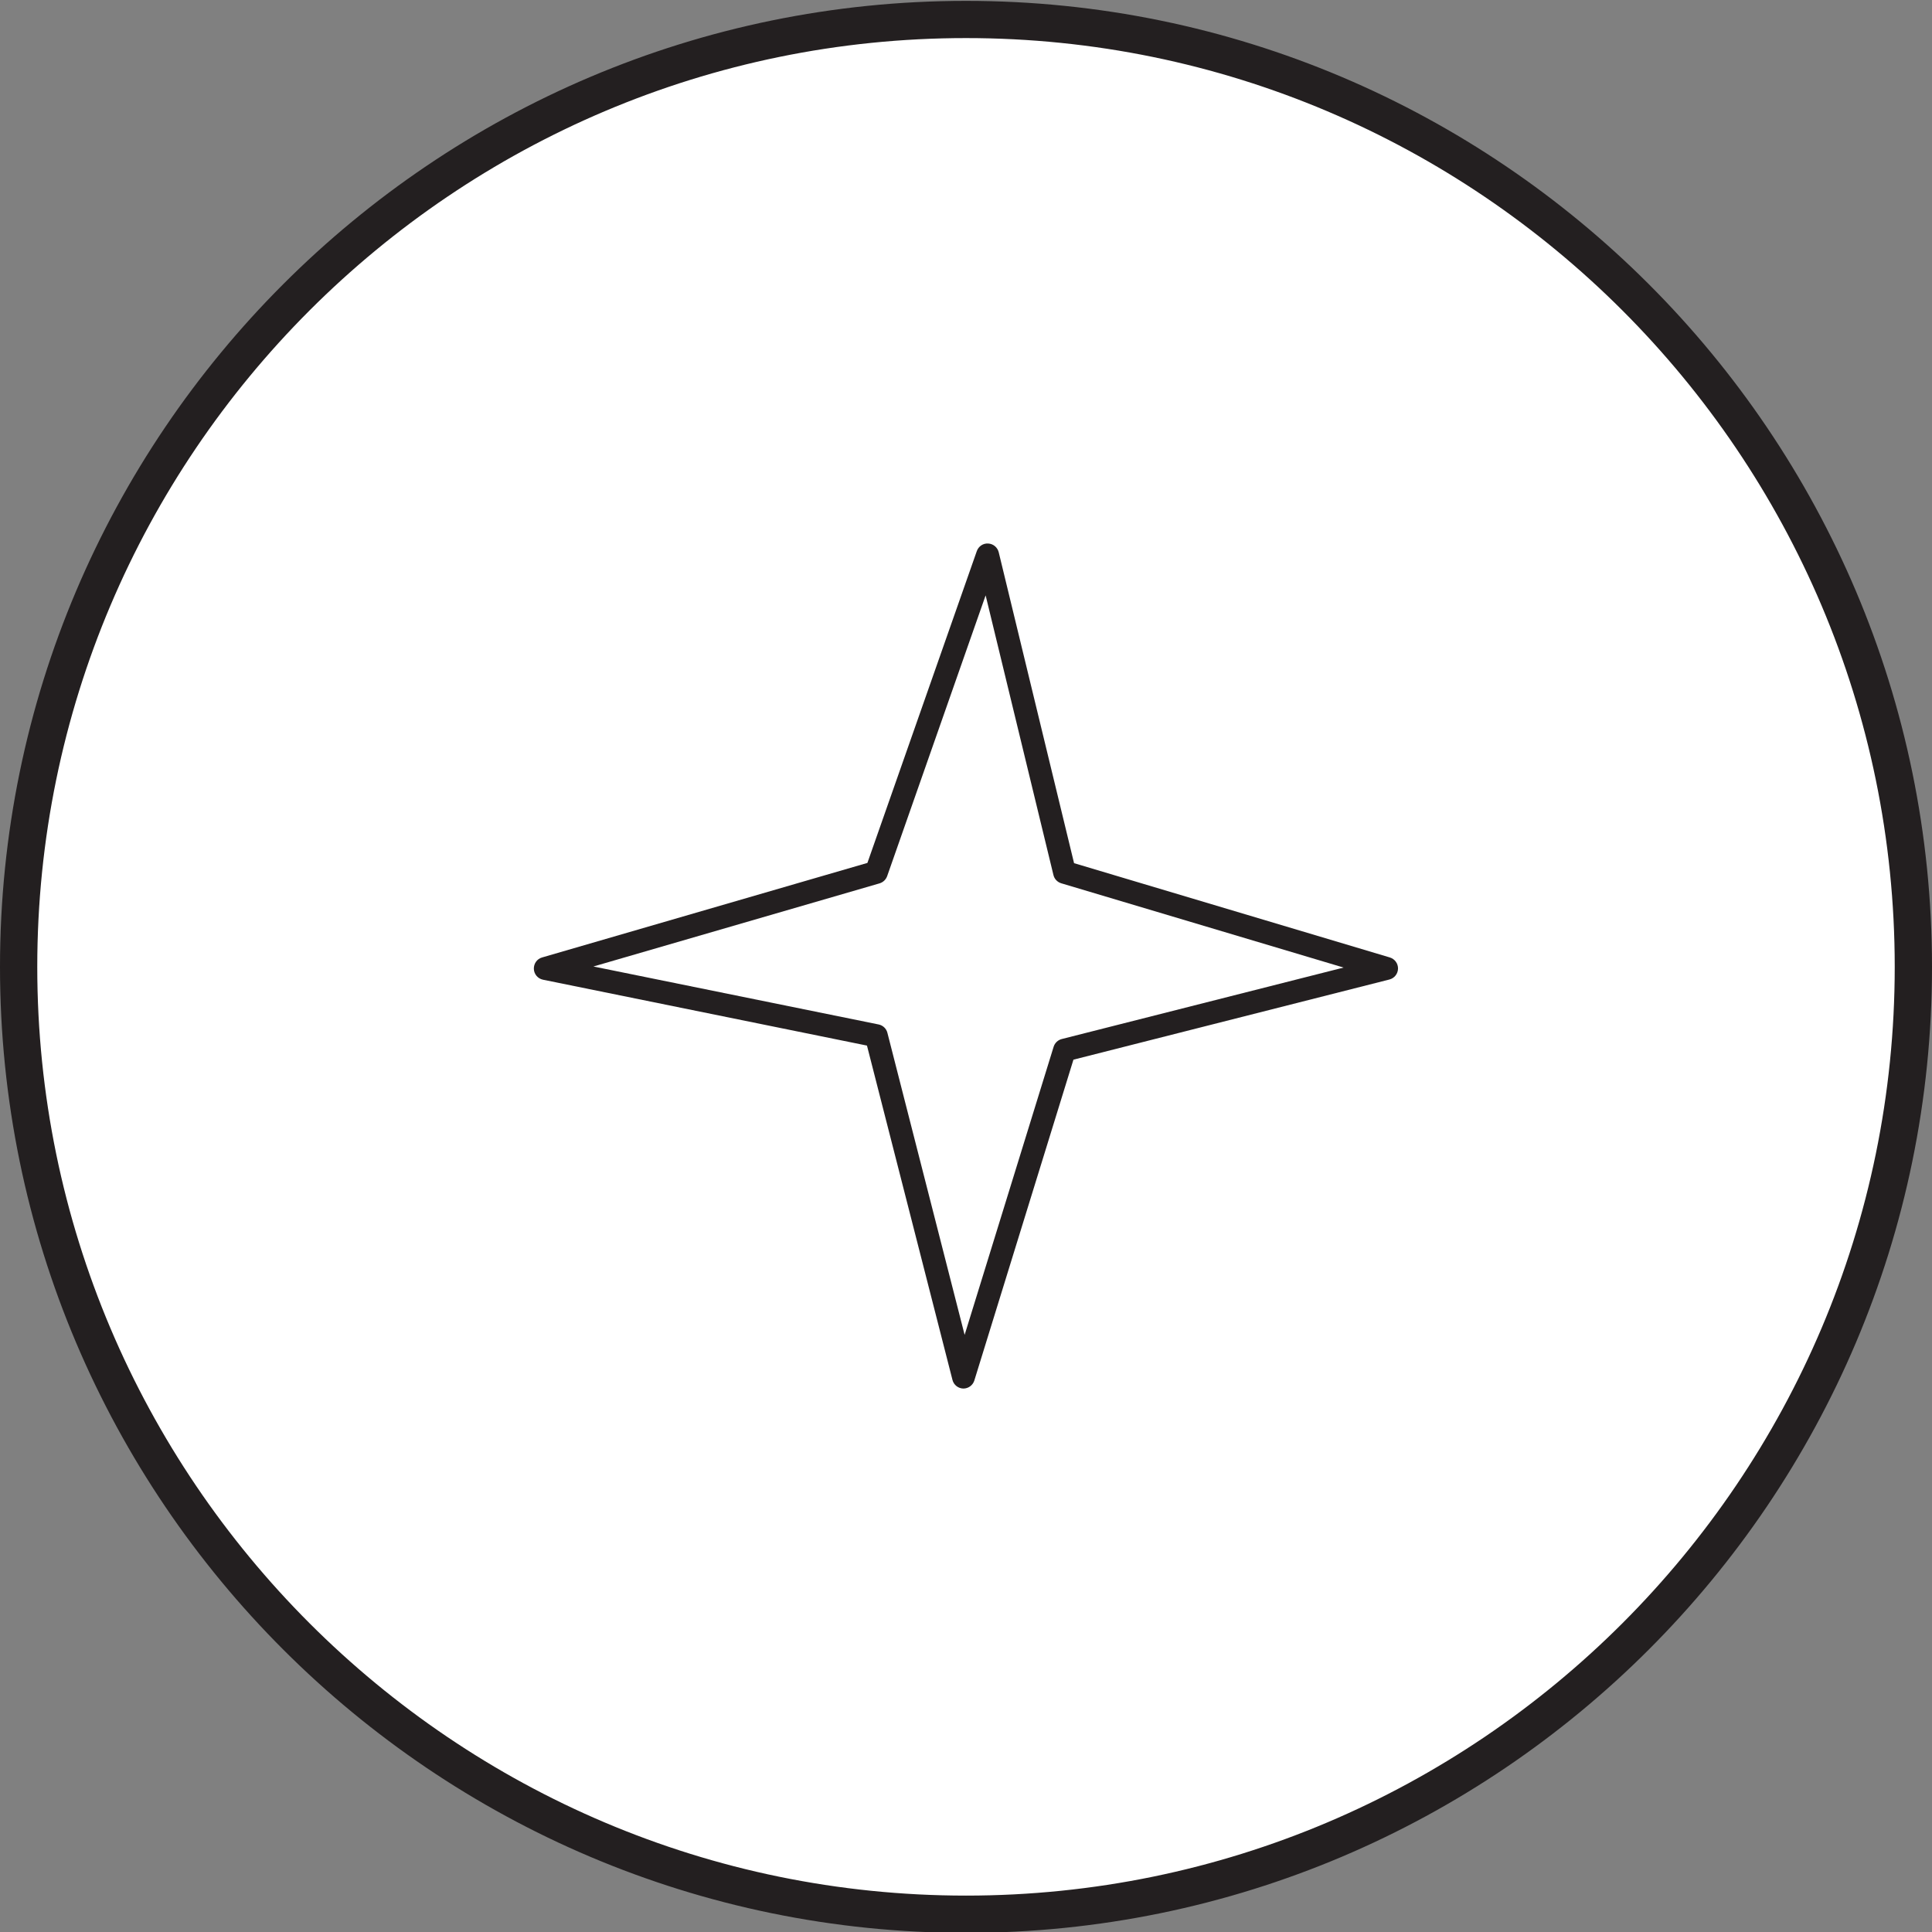
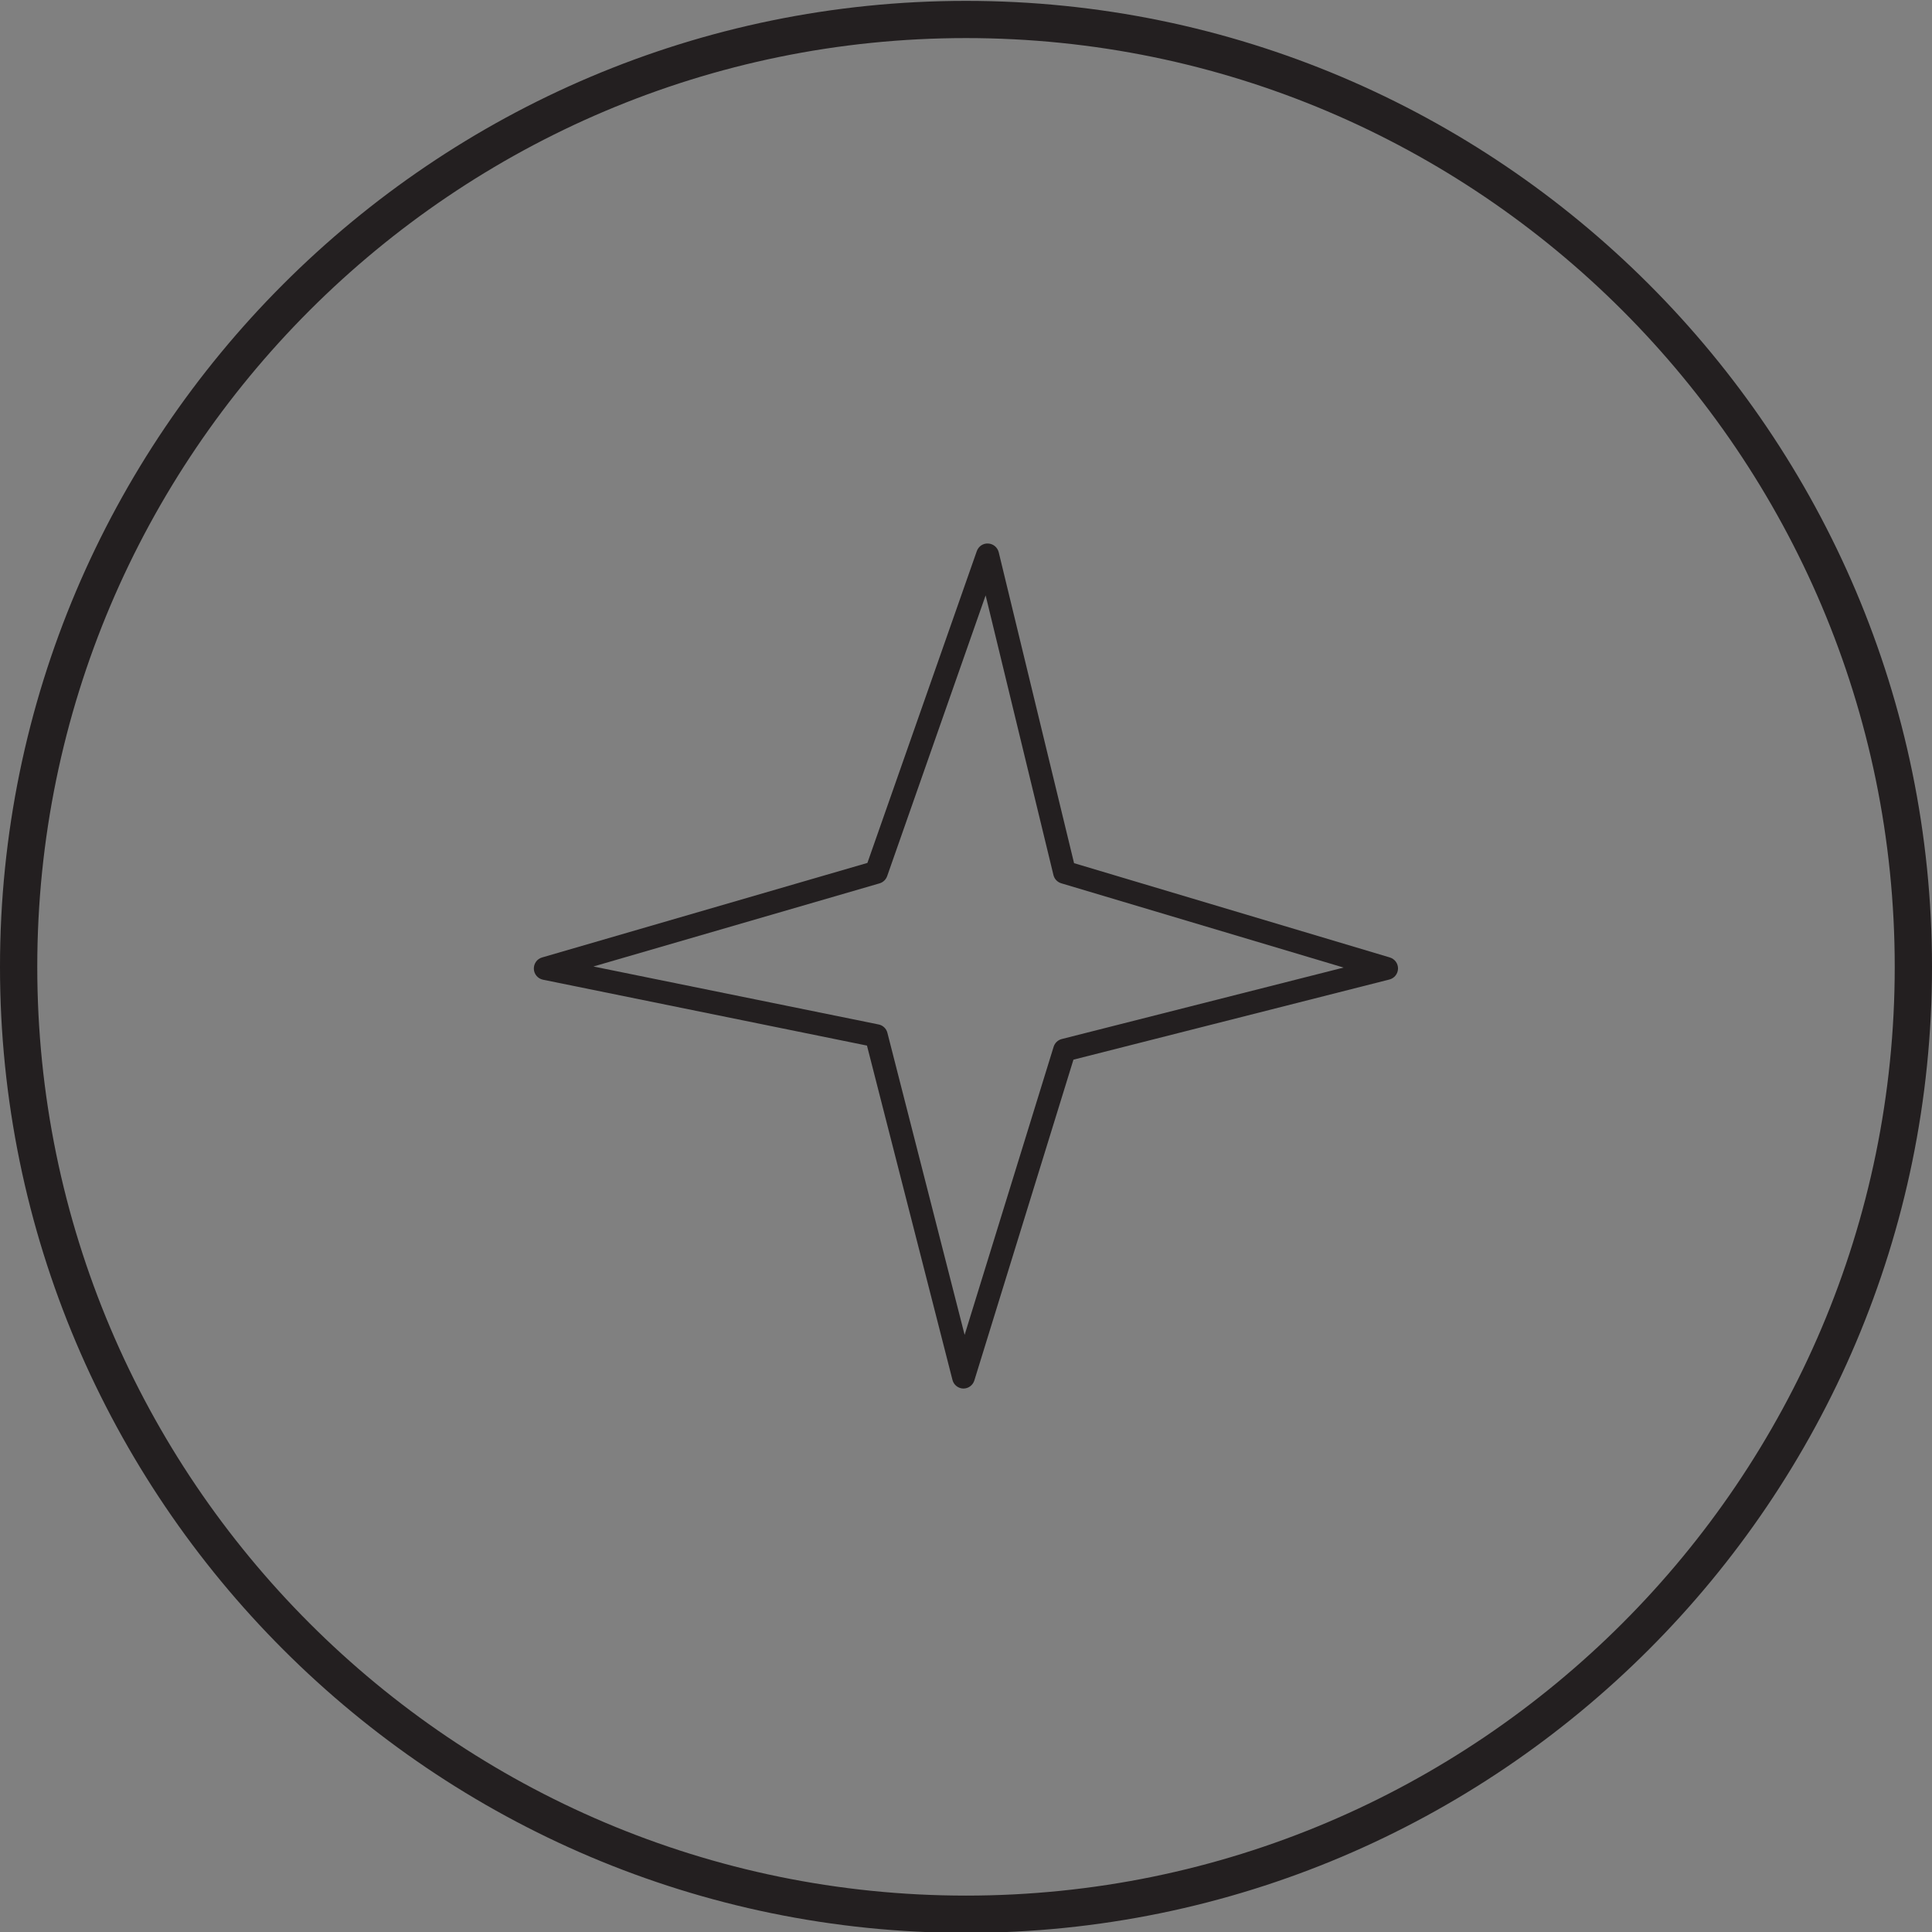
<svg xmlns="http://www.w3.org/2000/svg" viewBox="0 0 310 310">
  <rect x="0" y="0" width="310" height="310" fill="#808080" stroke="none" />
  <defs>
    <style>
      .cls-1 {
        fill: #fff;
      }

      .cls-1, .cls-2 {
        stroke-width: 0px;
      }

      .cls-2 {
        fill: #231f20;
      }
    </style>
  </defs>
  <g id="White_Fill" data-name="White Fill" data-sanitized-data-name="White Fill">
-     <circle class="cls-1" cx="155" cy="155.14" r="152.14" />
-   </g>
+     </g>
  <g id="Outline">
    <path class="cls-2" d="M155,310.14C69.53,310.14,0,240.6,0,155.14S69.53.14,155,.14s155,69.53,155,155-69.53,155-155,155ZM155,6.11C72.83,6.11,5.98,72.96,5.98,155.14s66.85,149.02,149.02,149.02,149.02-66.85,149.02-149.02S237.17,6.11,155,6.11Z" />
  </g>
  <g id="Icon">
    <path class="cls-2" d="M154.61,222.8h-.05c-.82-.02-1.53-.59-1.73-1.38l-13.72-53.65-51.98-10.57c-.83-.17-1.44-.88-1.47-1.73s.51-1.61,1.32-1.84l52.2-15.17,17.55-50.02c.27-.77,1-1.28,1.82-1.23.82.04,1.5.61,1.7,1.4l12.09,49.89,50.67,15.13c.79.24,1.33.97,1.31,1.8-.02.83-.59,1.54-1.39,1.74l-50.69,12.86-15.9,51.47c-.24.77-.95,1.3-1.76,1.3ZM95.18,155.07l45.8,9.31c.69.14,1.24.66,1.41,1.35l12.39,48.46,14.28-46.23c.19-.61.68-1.08,1.3-1.24l45.23-11.47-45.3-13.52c-.63-.19-1.11-.69-1.26-1.33l-10.88-44.87-15.8,45.05c-.2.56-.65.99-1.22,1.16l-45.95,13.35Z" />
  </g>
</svg>